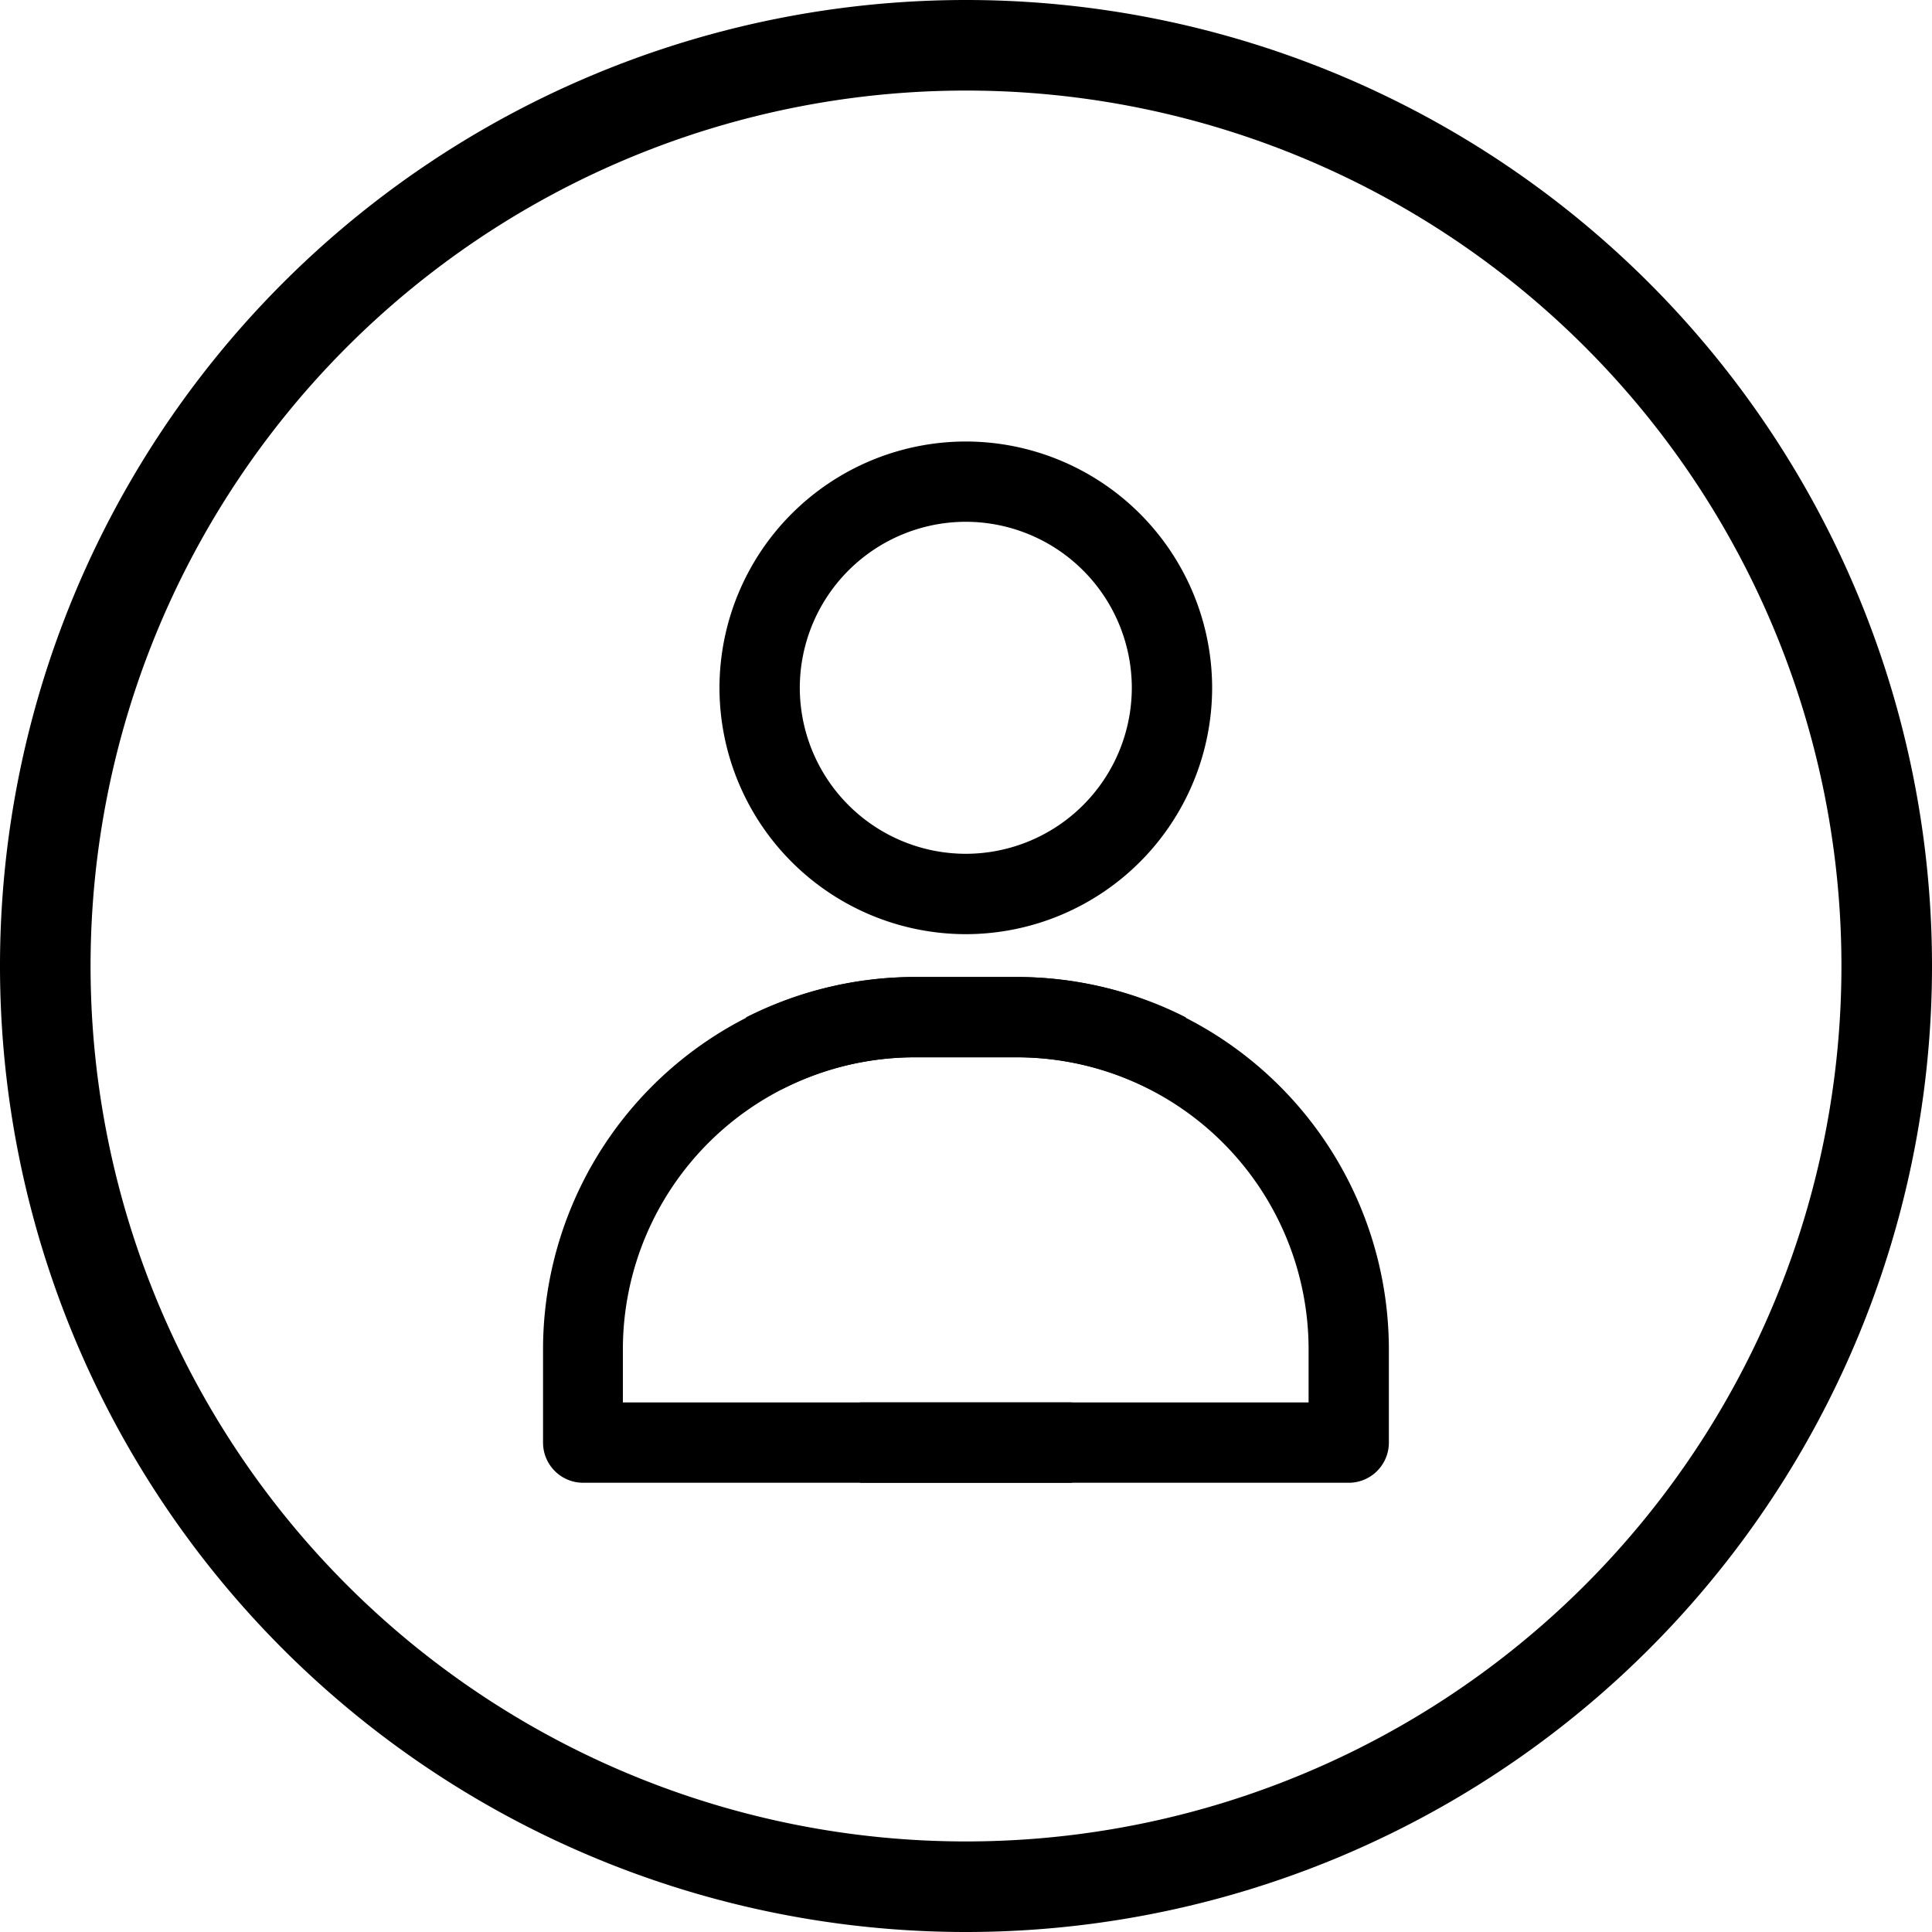
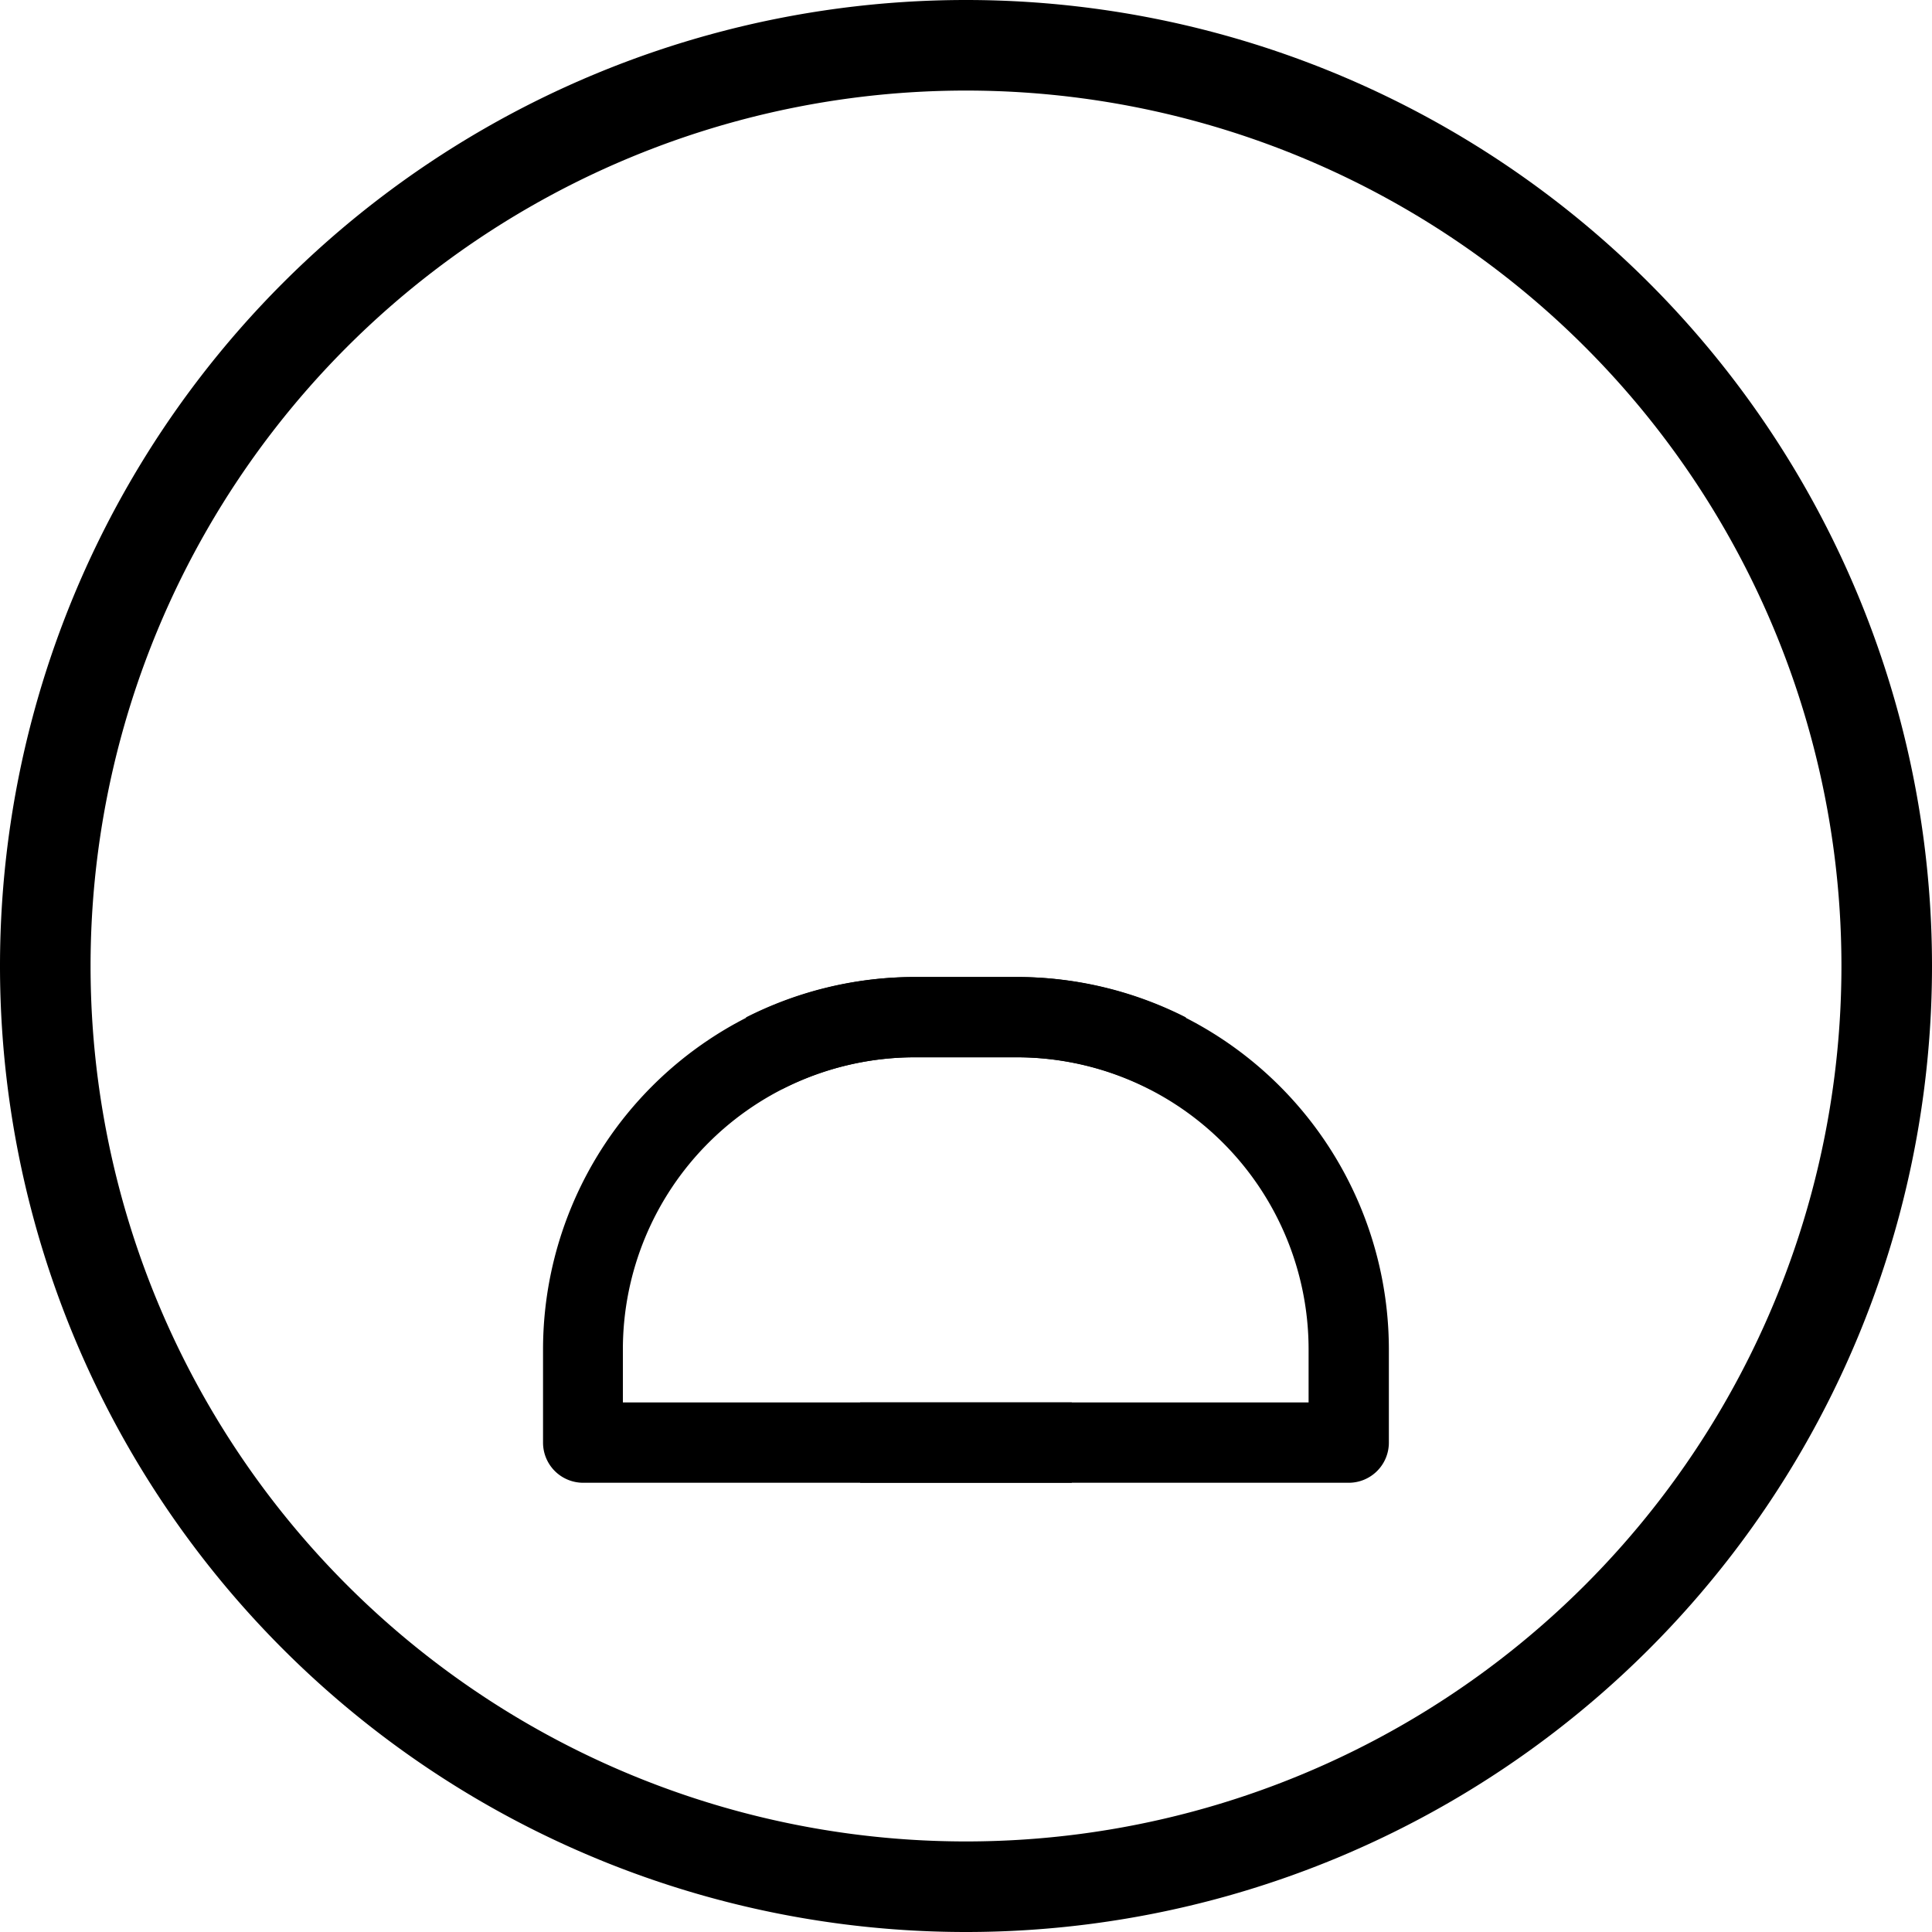
<svg xmlns="http://www.w3.org/2000/svg" width="40" height="40" viewBox="0 0 40 40">
  <g id="Group_2775" data-name="Group 2775" transform="translate(532)">
    <path id="Path_2619" data-name="Path 2619" d="M-512,0a20,20,0,0,0-20,20,20,20,0,0,0,20,20,20,20,0,0,0,20-20A20,20,0,0,0-512,0Zm0,38.125A18.125,18.125,0,0,1-530.125,20,18.125,18.125,0,0,1-512,1.875,18.125,18.125,0,0,1-493.875,20,18.125,18.125,0,0,1-512,38.125Z" />
    <g id="Group_2774" data-name="Group 2774" transform="translate(-520.762 9.141)">
      <g id="Group_2769" data-name="Group 2769" transform="translate(0 11.086)">
        <g id="Group_2768" data-name="Group 2768">
          <path id="Path_2620" data-name="Path 2620" d="M-380.453,260.565h2.134a6.064,6.064,0,0,1,2.732.661l.744-1.487a7.715,7.715,0,0,0-3.476-.836h-2.134a7.714,7.714,0,0,0-7.7,7.7v1.94a.831.831,0,0,0,.831.831h10.116v-1.663H-386.5v-1.109A6.049,6.049,0,0,1-380.453,260.565Z" transform="translate(388.158 -258.902)" />
        </g>
      </g>
      <g id="Group_2771" data-name="Group 2771" transform="translate(4.21 11.086)">
        <g id="Group_2770" data-name="Group 2770">
          <path id="Path_2621" data-name="Path 2621" d="M-328.663,260.565H-330.8a6.064,6.064,0,0,0-2.732.661l-.744-1.487a7.715,7.715,0,0,1,3.476-.836h2.134a7.714,7.714,0,0,1,7.7,7.7v1.94a.831.831,0,0,1-.831.831h-10.116v-1.663h9.285v-1.109A6.049,6.049,0,0,0-328.663,260.565Z" transform="translate(334.273 -258.902)" />
        </g>
      </g>
      <g id="Group_2773" data-name="Group 2773" transform="translate(3.658)">
        <g id="Group_2772" data-name="Group 2772">
-           <path id="Path_2622" data-name="Path 2622" d="M-336.231,117a5.105,5.105,0,0,0-5.1,5.1,5.105,5.105,0,0,0,5.1,5.1,5.105,5.105,0,0,0,5.1-5.1A5.105,5.105,0,0,0-336.231,117Zm0,8.536a3.441,3.441,0,0,1-3.437-3.437,3.441,3.441,0,0,1,3.437-3.437,3.441,3.441,0,0,1,3.437,3.437A3.441,3.441,0,0,1-336.231,125.536Z" transform="translate(341.331 -117)" />
-         </g>
+           </g>
      </g>
    </g>
  </g>
</svg>